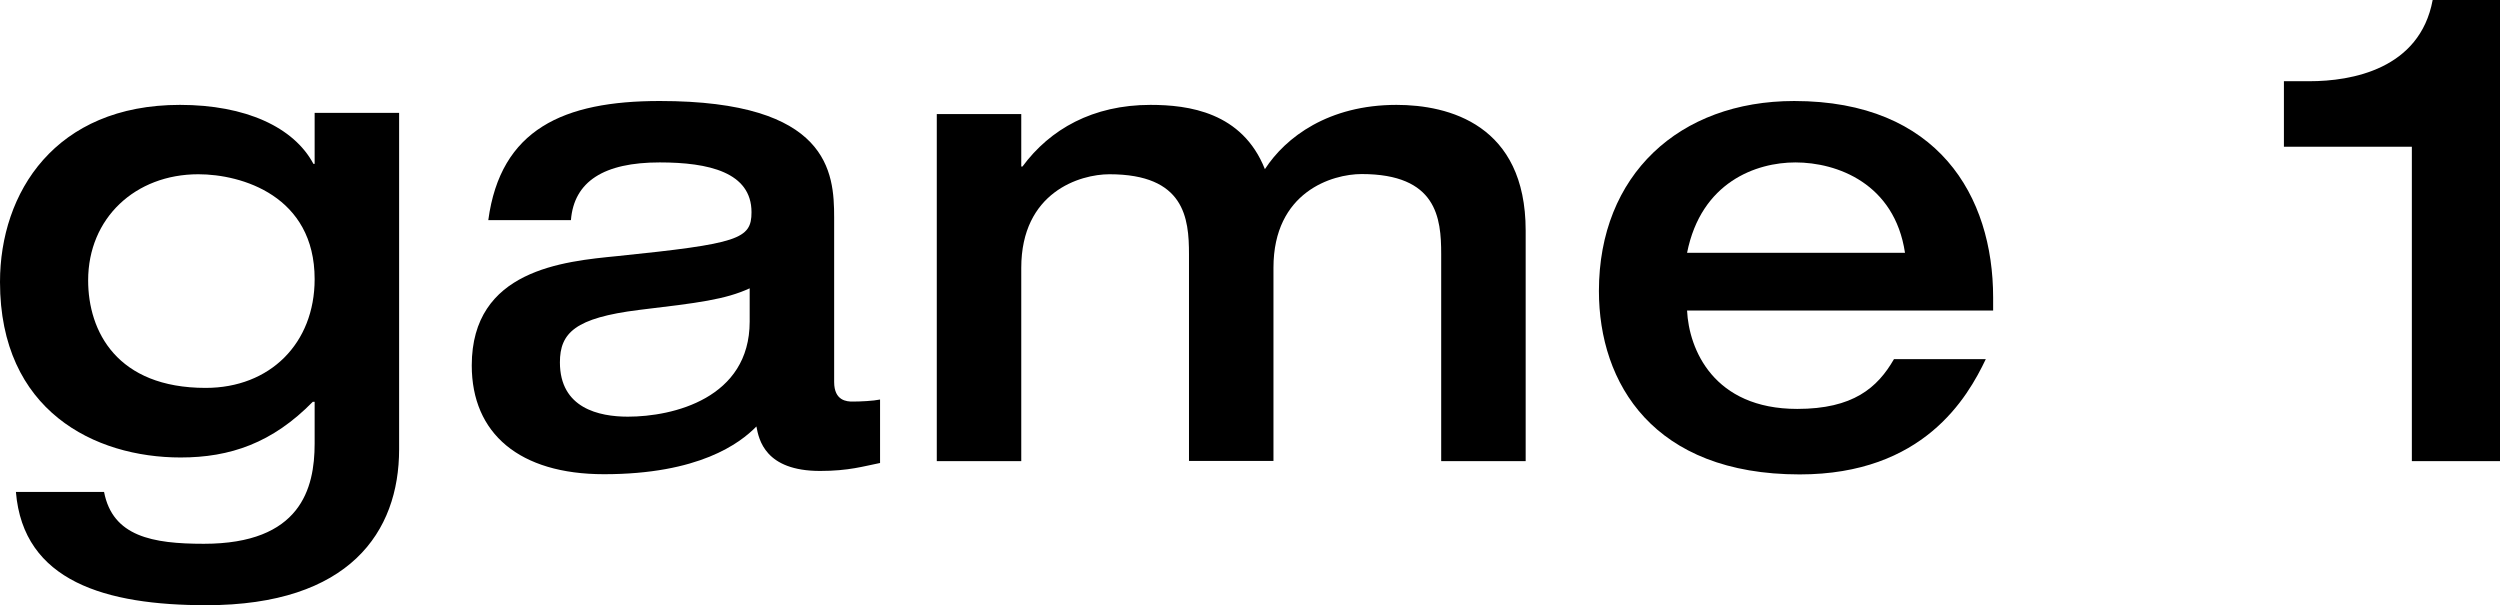
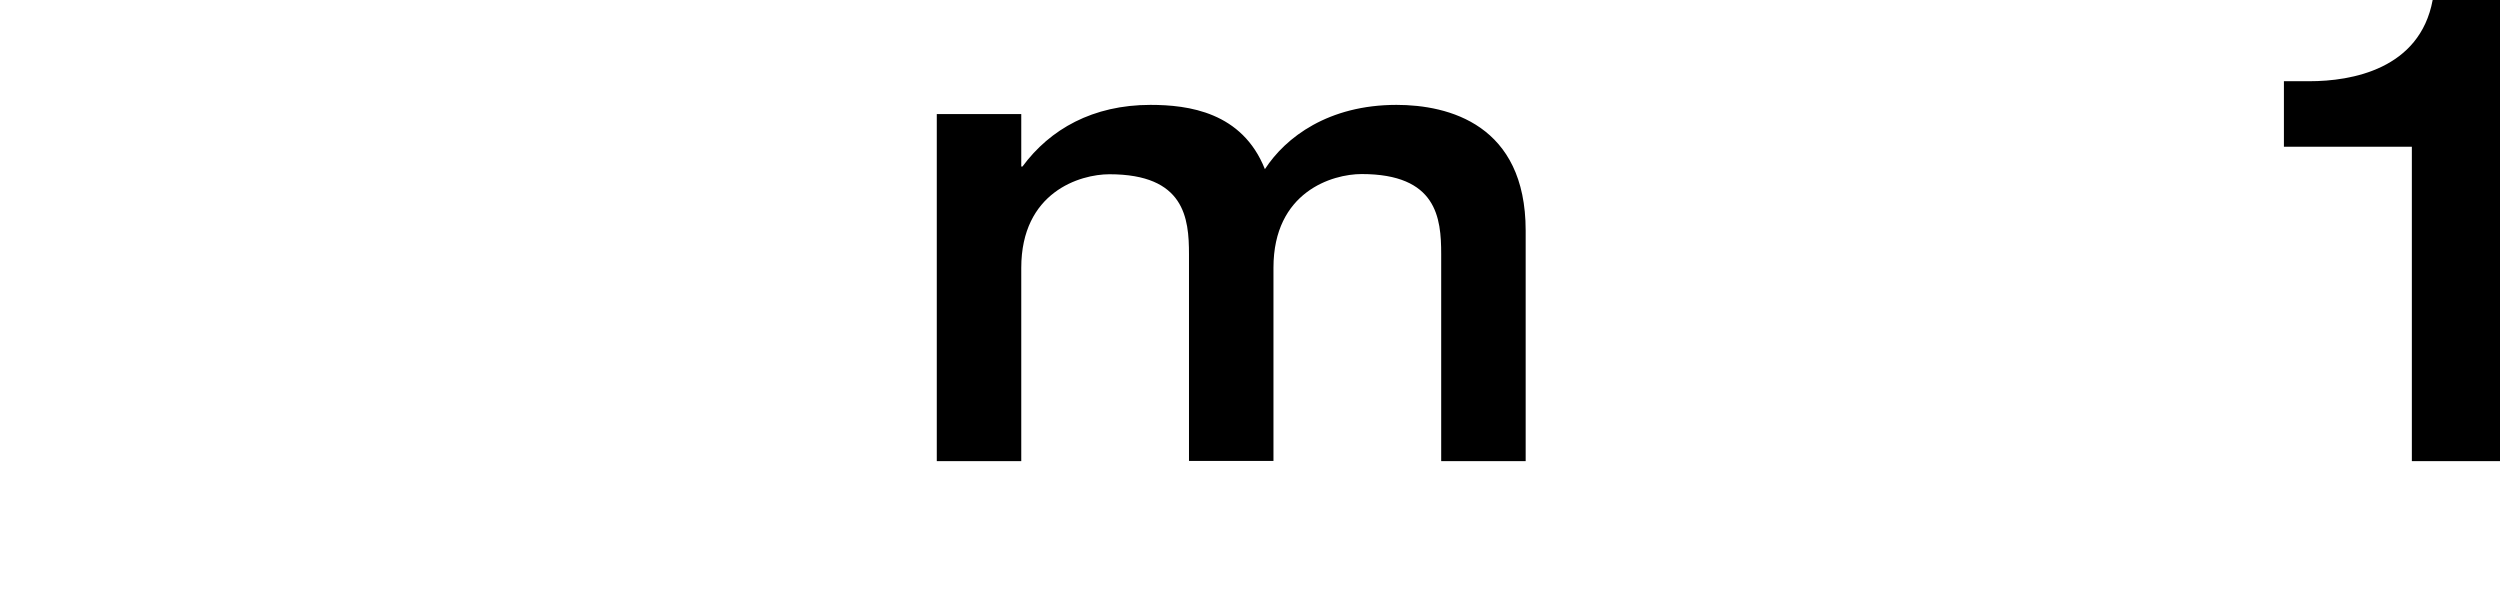
<svg xmlns="http://www.w3.org/2000/svg" id="uuid-8830dcc0-fbf7-4e3a-b753-5e1df0f17cc4" viewBox="0 0 122.52 29.66">
  <g id="uuid-ee85ab6c-3127-43ed-956e-dc1722c8875e">
-     <path d="M19.56,5.52v16.5c0,4.05-2.43,7.64-9.45,7.64-4.92,0-8.97-1.16-9.33-5.55h4.32c.42,2.18,2.37,2.54,4.89,2.54,4.74,0,5.43-2.7,5.43-4.91v-2.05h-.09c-1.98,2.02-4.05,2.73-6.48,2.73-4.2,0-8.85-2.28-8.85-8.6C0,9.44,2.7,5.14,8.82,5.14c3.21,0,5.58,1.09,6.54,2.89h.06v-2.5h4.14ZM10.08,19.01c3.15,0,5.34-2.18,5.34-5.33,0-4.08-3.57-5.14-5.7-5.14-3.09,0-5.4,2.15-5.4,5.2,0,2.5,1.41,5.27,5.76,5.27Z" />
-     <path d="M40.88,18.72c0,.93.63.96.9.96.39,0,1.02-.03,1.35-.1v3.11c-.81.16-1.53.39-2.94.39-2.7,0-3-1.54-3.12-2.18-.81.83-2.82,2.34-7.47,2.34-4.14,0-6.48-1.99-6.48-5.33,0-4.69,4.5-5.1,7.14-5.36,5.94-.61,6.57-.83,6.57-2.15,0-1.96-2.1-2.44-4.5-2.44-2.73,0-4.2.93-4.35,2.83h-4.05c.6-4.46,3.69-5.84,8.4-5.84,8.31,0,8.55,3.5,8.55,5.71v8.06ZM36.74,14.13c-1.2.55-2.49.71-5.43,1.06-3.12.39-3.87,1.12-3.87,2.57,0,2.25,1.92,2.66,3.33,2.66,2.22,0,5.97-.9,5.97-4.66v-1.64Z" />
    <path d="M58.27,12.46c0-1.77-.21-3.92-3.9-3.92-1.44,0-4.32.87-4.32,4.59v9.47h-4.14V5.59h4.14v2.57h.06c1.35-1.83,3.45-3.02,6.27-3.02,1.86,0,4.5.35,5.61,3.15,1.02-1.57,3.12-3.15,6.45-3.15,2.55,0,6.33.96,6.33,6.16v11.3h-4.14v-10.15c0-1.77-.21-3.92-3.9-3.92-1.44,0-4.32.87-4.32,4.59v9.47h-4.14v-10.15Z" />
-     <path d="M82.68,15.22c.09,1.89,1.29,4.82,5.4,4.82,2.73,0,3.93-1.03,4.74-2.44h4.5c-.9,1.89-3.06,5.65-9.12,5.65-7.17,0-9.84-4.46-9.84-8.99,0-5.68,3.93-9.31,9.57-9.31,7.05,0,9.75,4.66,9.75,9.63v.64h-15ZM93.36,12.39c-.51-3.4-3.33-4.43-5.37-4.43-1.92,0-4.62.96-5.31,4.43h10.68Z" />
    <path d="M118.2,7.19h-6.27v-3.21h1.26c2.04,0,5.4-.58,6.03-3.98h3.3v22.6h-4.32V7.19Z" />
  </g>
</svg>